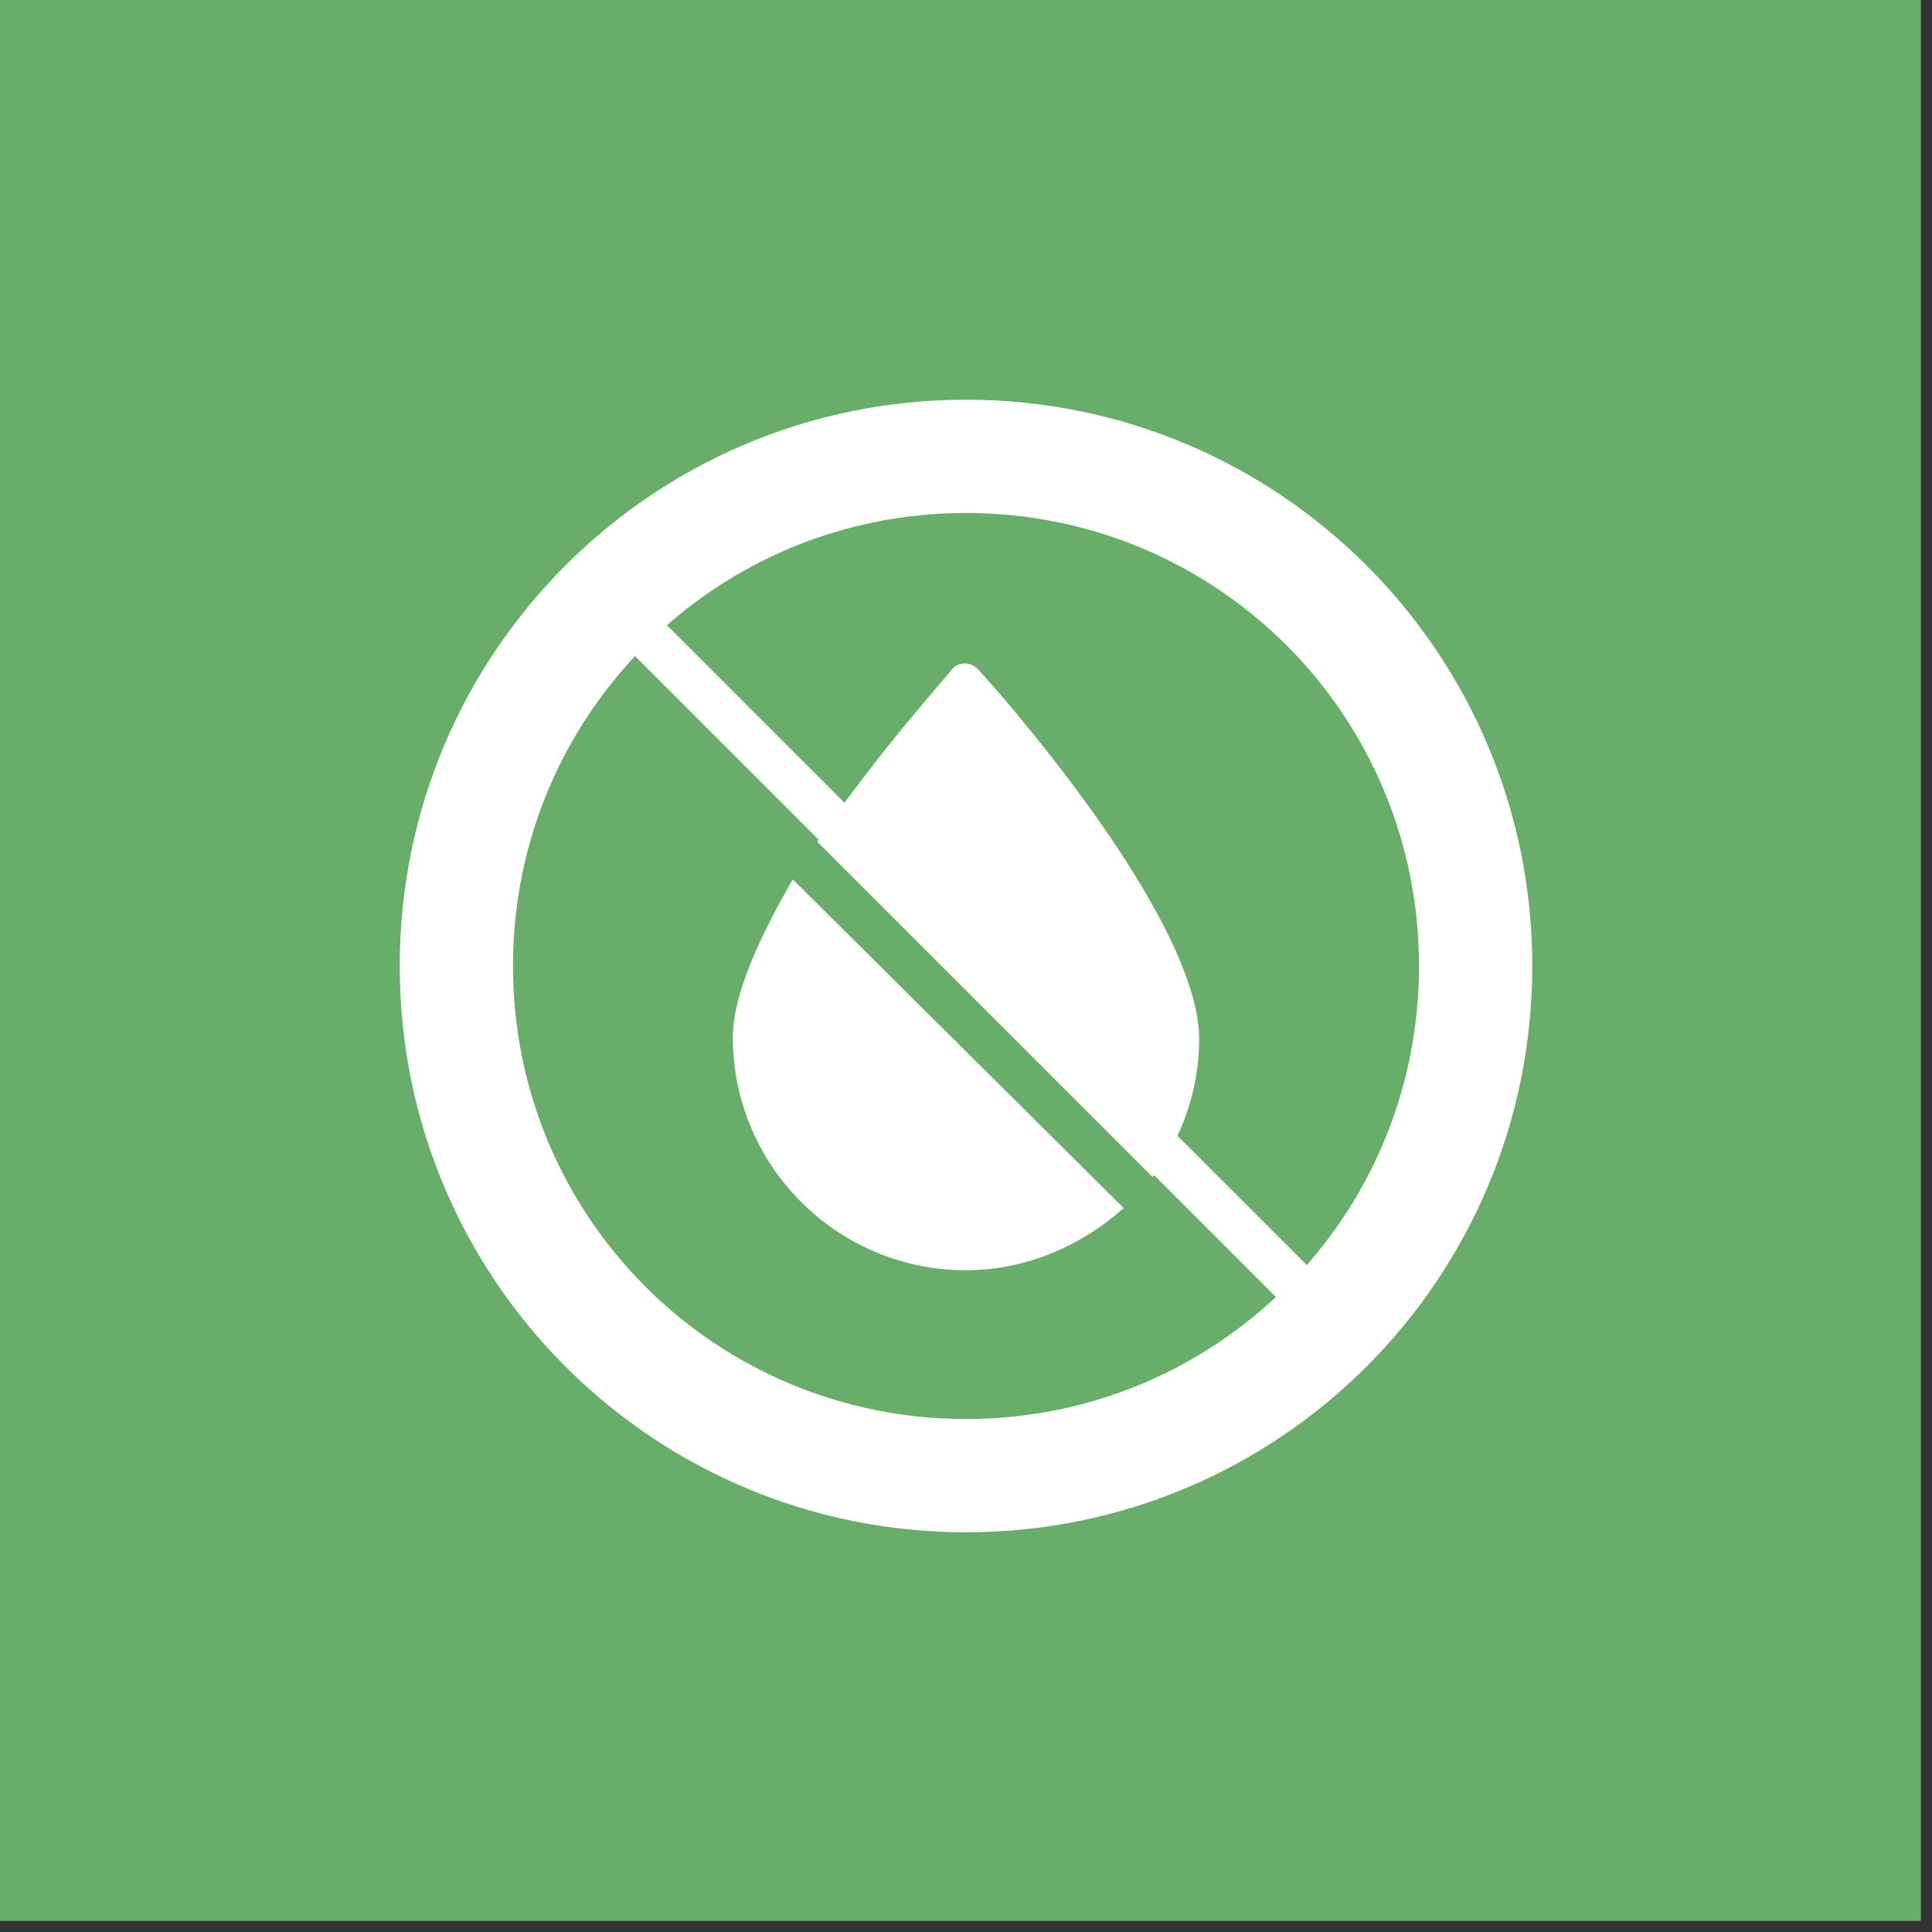
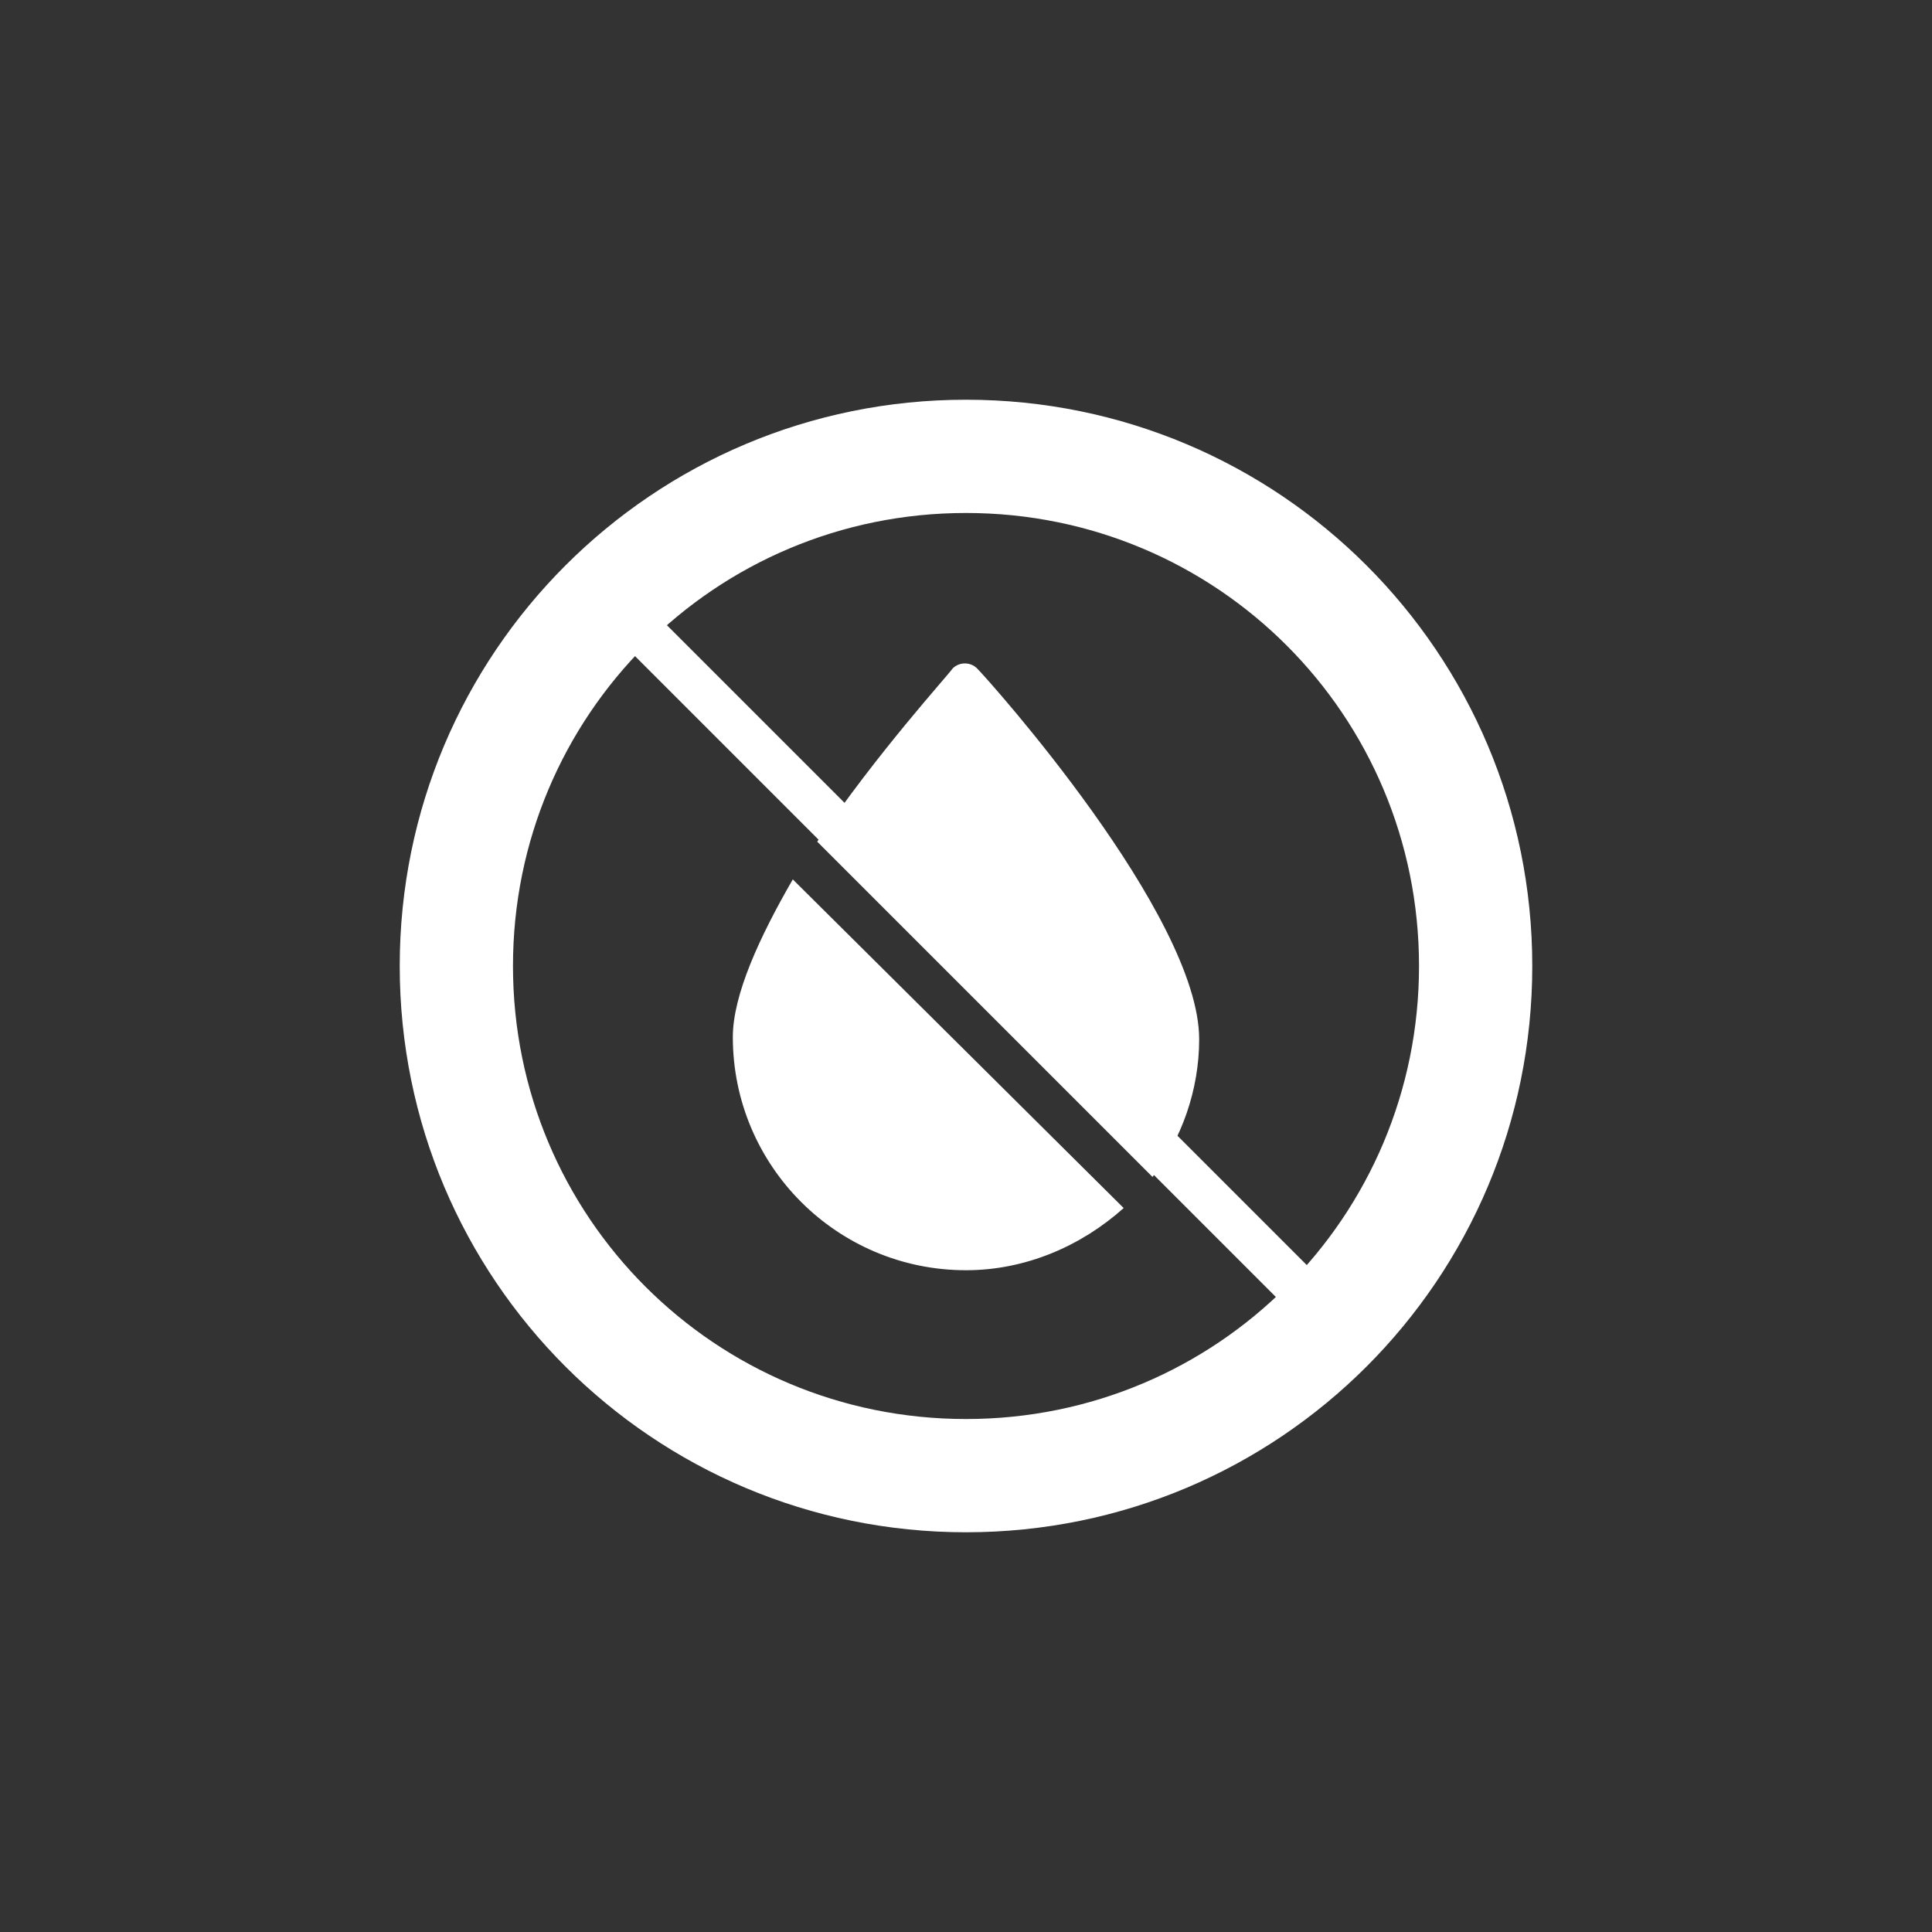
<svg xmlns="http://www.w3.org/2000/svg" id="Layer_1" x="0px" y="0px" viewBox="0 0 87 87" style="enable-background:new 0 0 87 87;" xml:space="preserve" width="88" height="88">
  <rect x="0" y="0" width="87" height="87" fill="#333333" stroke="none" />
  <style type="text/css">	.st0{fill:#68AD6A;}	.st1{fill:#FFFFFF;}</style>
-   <rect x="-0.5" y="-0.5" class="st0" width="87" height="87" fill="#68AD6A" />
  <rect x="42.8" y="20.7" transform="matrix(0.707 -0.707 0.707 0.707 -17.82 43.65)" class="st1" width="2" height="45.3" fill="#FFFFFF" />
  <g>
    <path class="st1" d="M51.9,53c1.3-1.7,2.1-3.9,2.1-6.2c0-5.6-9.5-16.2-10-16.7c0,0,0,0,0,0c-0.3-0.3-0.8-0.3-1.1,0  c-0.2,0.3-3.4,3.8-6.1,7.8L51.9,53L51.9,53z" fill="#FFFFFF" />
-     <path class="st1" d="M35.7,39.6c-1.5,2.6-2.7,5.2-2.7,7.1c0,5.8,4.7,10.5,10.5,10.5h0c2.7,0,5.2-1.1,7.1-2.8  C50.6,54.4,35.7,39.6,35.7,39.6z" fill="#FFFFFF" />
+     <path class="st1" d="M35.7,39.6c-1.5,2.6-2.7,5.2-2.7,7.1c0,5.8,4.7,10.5,10.5,10.5h0c2.7,0,5.2-1.1,7.1-2.8  z" fill="#FFFFFF" />
  </g>
  <path class="st1" d="M43.5,18C29.4,18,18,29.4,18,43.5S29.4,69,43.5,69S69,57.6,69,43.5S57.6,18,43.5,18z M43.5,63.9 c-11.3,0-20.4-9.1-20.4-20.4s9.1-20.4,20.4-20.4s20.4,9.1,20.4,20.4S54.8,63.9,43.5,63.9z" fill="#FFFFFF" />
</svg>